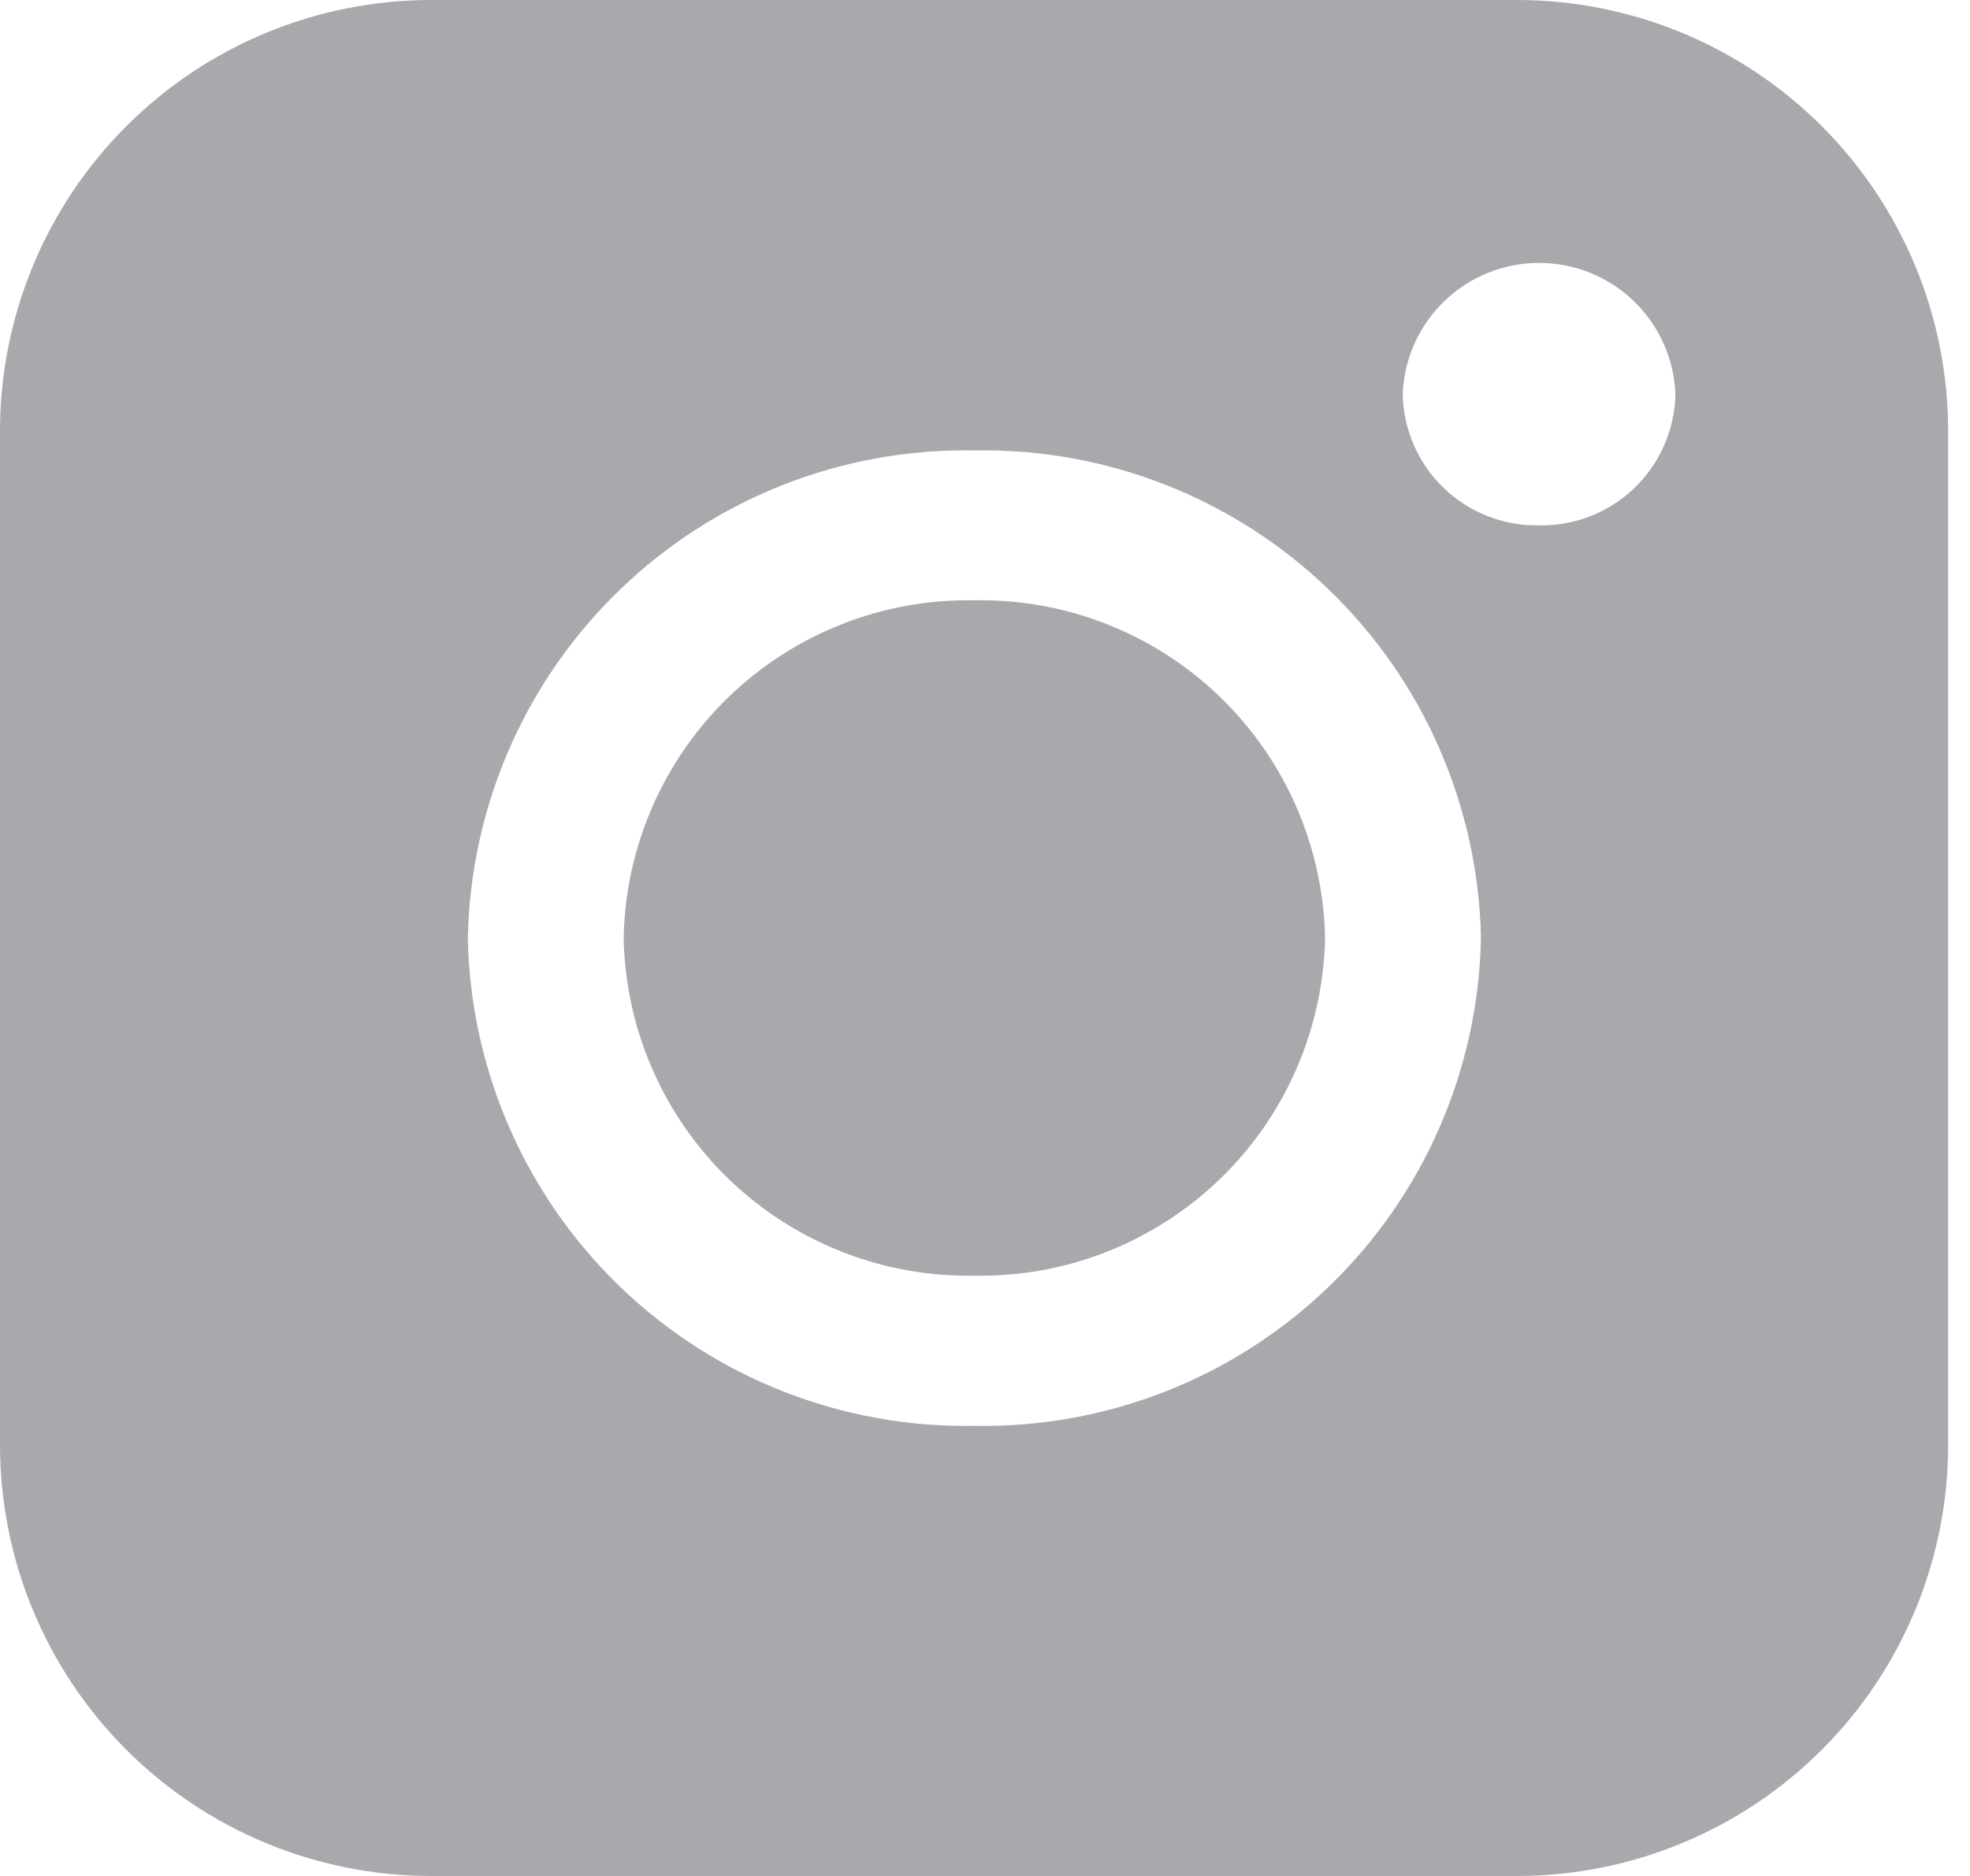
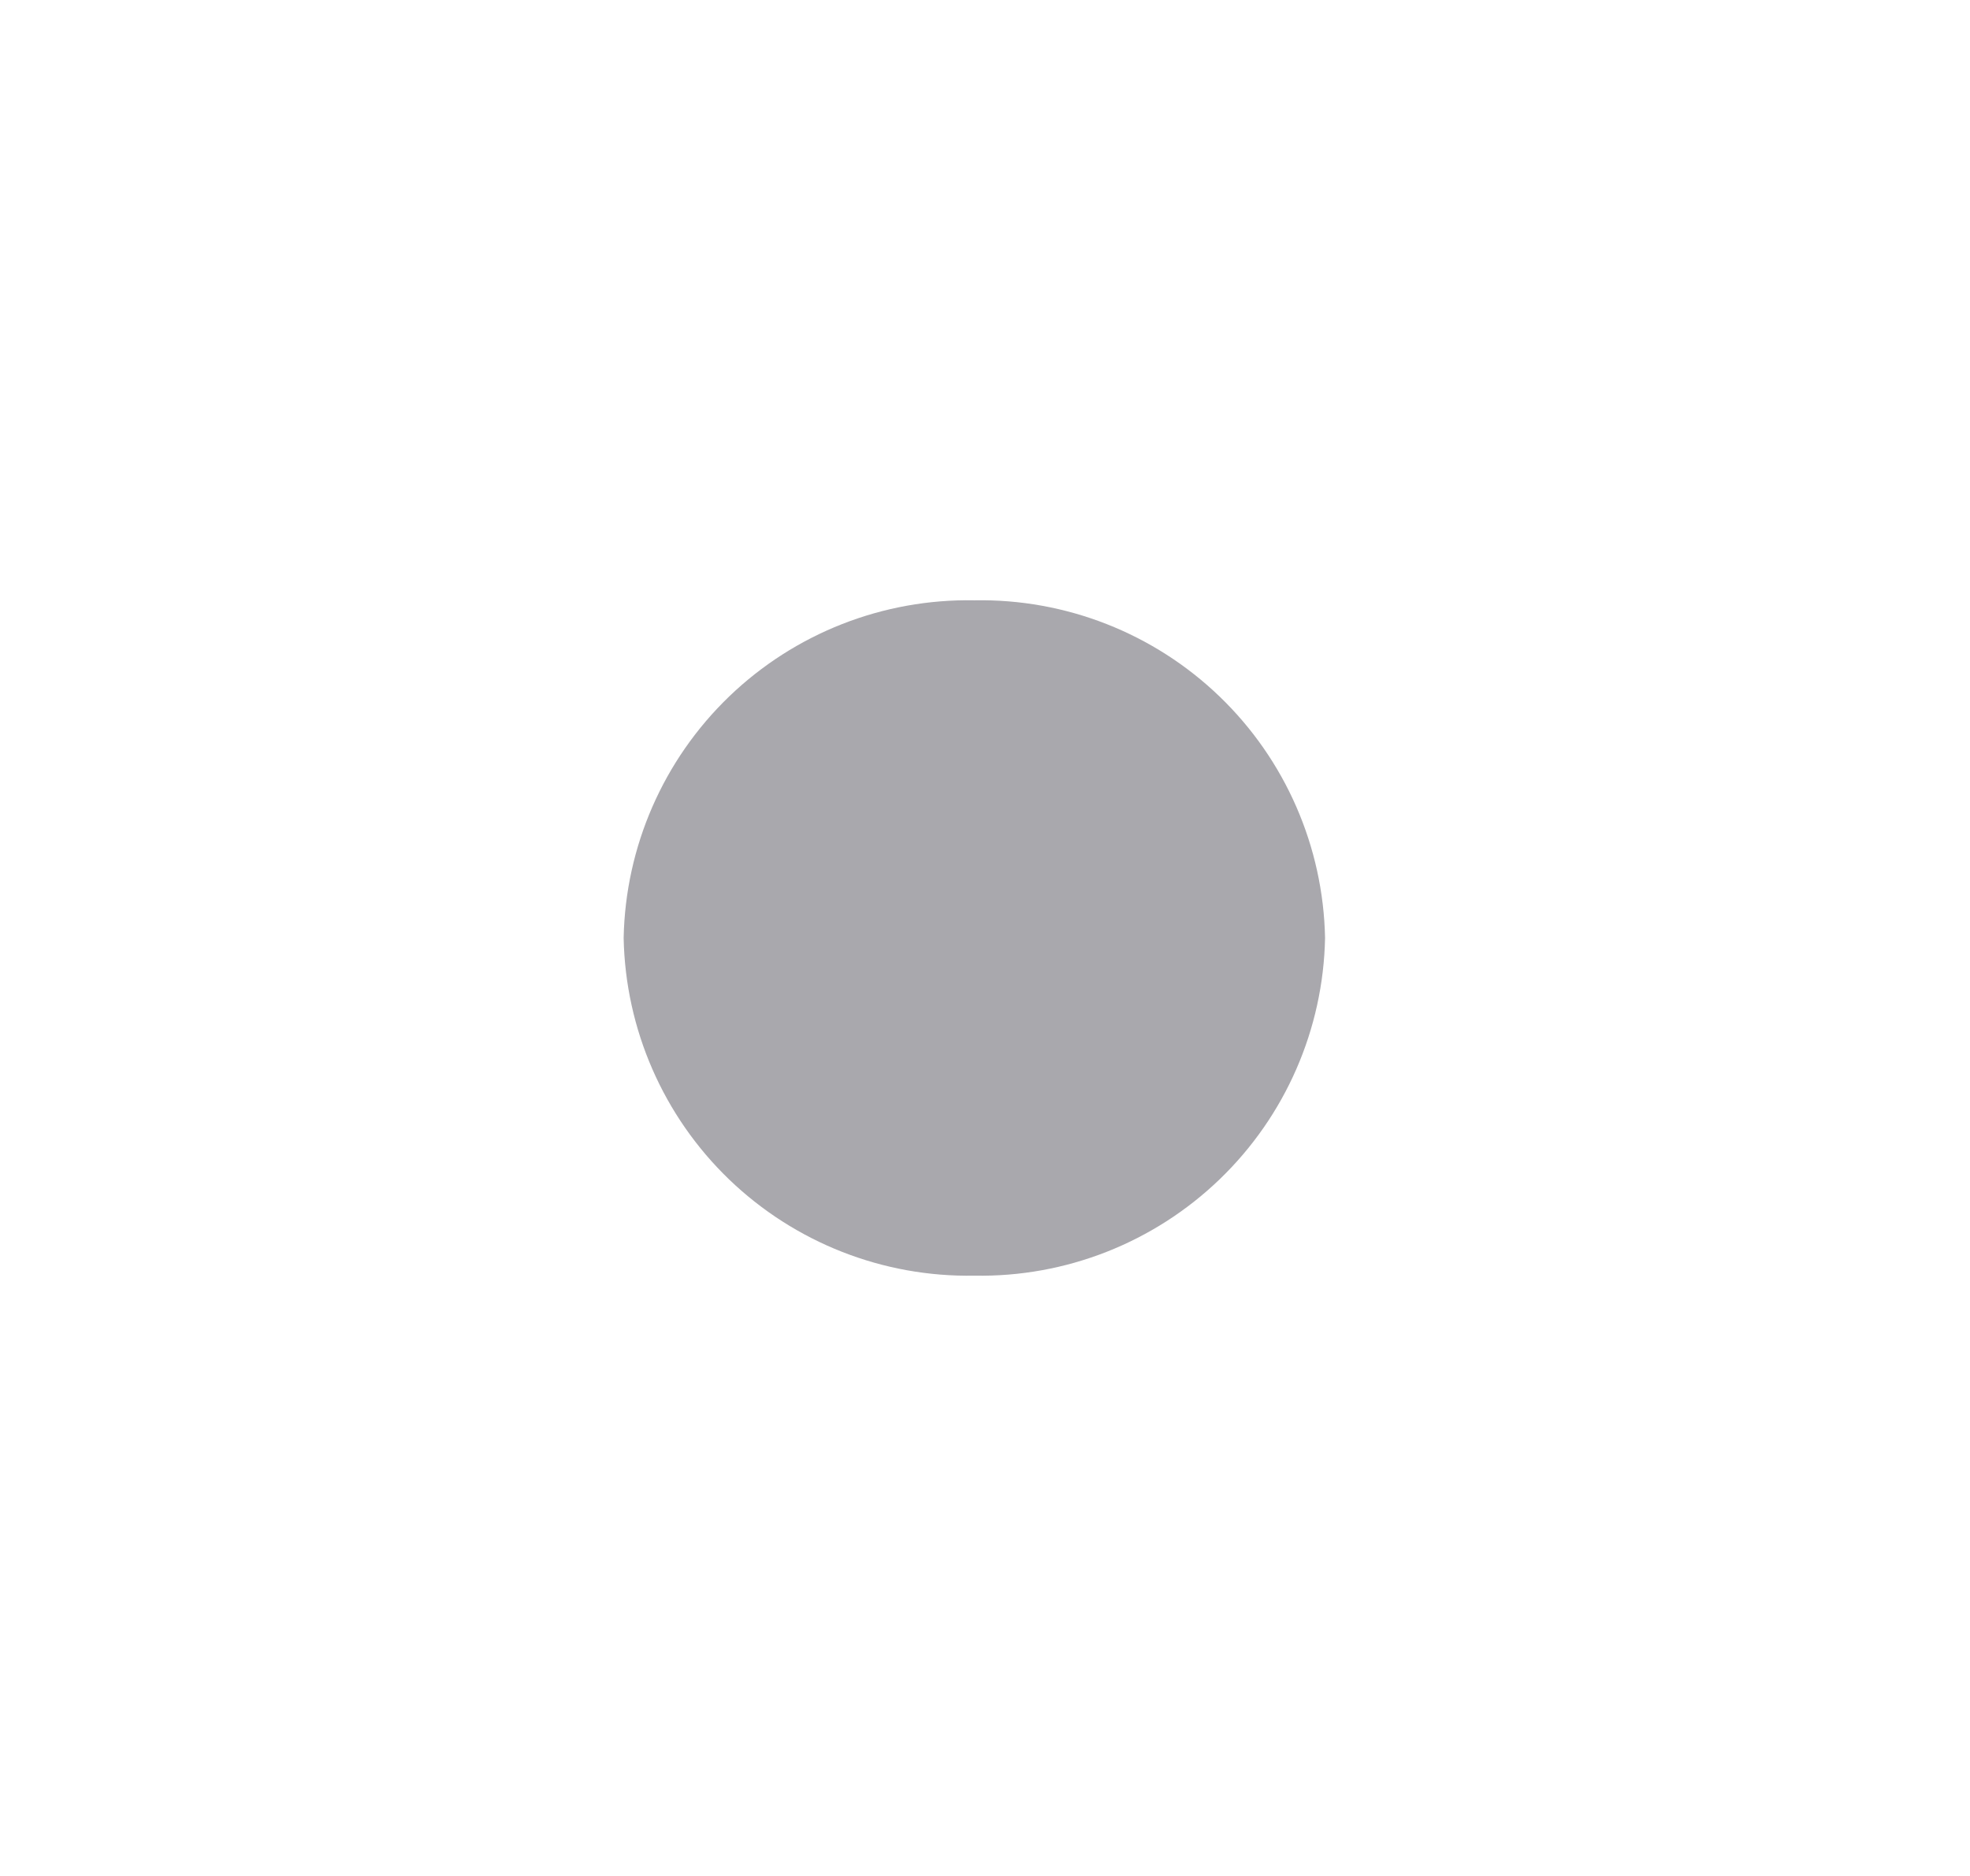
<svg xmlns="http://www.w3.org/2000/svg" width="21" height="20" viewBox="0 0 21 20" fill="none">
  <path d="M10.387 6.4C9.414 6.382 8.473 6.751 7.772 7.426C7.071 8.101 6.667 9.027 6.648 10C6.667 10.973 7.071 11.899 7.772 12.574C8.474 13.249 9.414 13.618 10.387 13.6C11.36 13.618 12.3 13.248 13.001 12.573C13.702 11.898 14.106 10.973 14.125 10C14.106 9.027 13.702 8.101 13.001 7.426C12.3 6.751 11.36 6.382 10.387 6.4Z" fill="#A9A8AD" />
-   <path d="M16.172 0H4.596C3.377 3.83043e-05 2.208 0.484 1.346 1.346C0.484 2.208 3.83042e-05 3.377 0 4.596L0 15.404C0 16.623 0.484 17.792 1.346 18.654C2.208 19.516 3.377 20 4.596 20H16.172C16.775 20 17.373 19.881 17.93 19.65C18.488 19.419 18.994 19.081 19.421 18.654C19.848 18.227 20.186 17.721 20.417 17.163C20.648 16.605 20.767 16.008 20.767 15.404V4.596C20.767 3.377 20.283 2.208 19.421 1.346C18.559 0.484 17.39 3.83056e-05 16.172 0ZM10.387 15.201C8.982 15.227 7.623 14.694 6.611 13.719C5.598 12.744 5.015 11.407 4.987 10.002C5.015 8.596 5.598 7.259 6.611 6.284C7.623 5.309 8.982 4.776 10.387 4.802C11.792 4.776 13.151 5.309 14.163 6.284C15.176 7.259 15.759 8.596 15.787 10.002C15.759 11.407 15.176 12.744 14.163 13.719C13.151 14.694 11.792 15.227 10.387 15.201ZM16.406 5.601C16.028 5.608 15.662 5.465 15.389 5.202C15.117 4.94 14.96 4.58 14.953 4.201C14.967 3.825 15.127 3.47 15.398 3.209C15.669 2.948 16.03 2.803 16.406 2.803C16.782 2.803 17.144 2.948 17.415 3.209C17.686 3.47 17.845 3.825 17.86 4.201C17.853 4.58 17.695 4.94 17.423 5.202C17.15 5.465 16.784 5.608 16.406 5.601Z" fill="#A9A8AD" />
</svg>